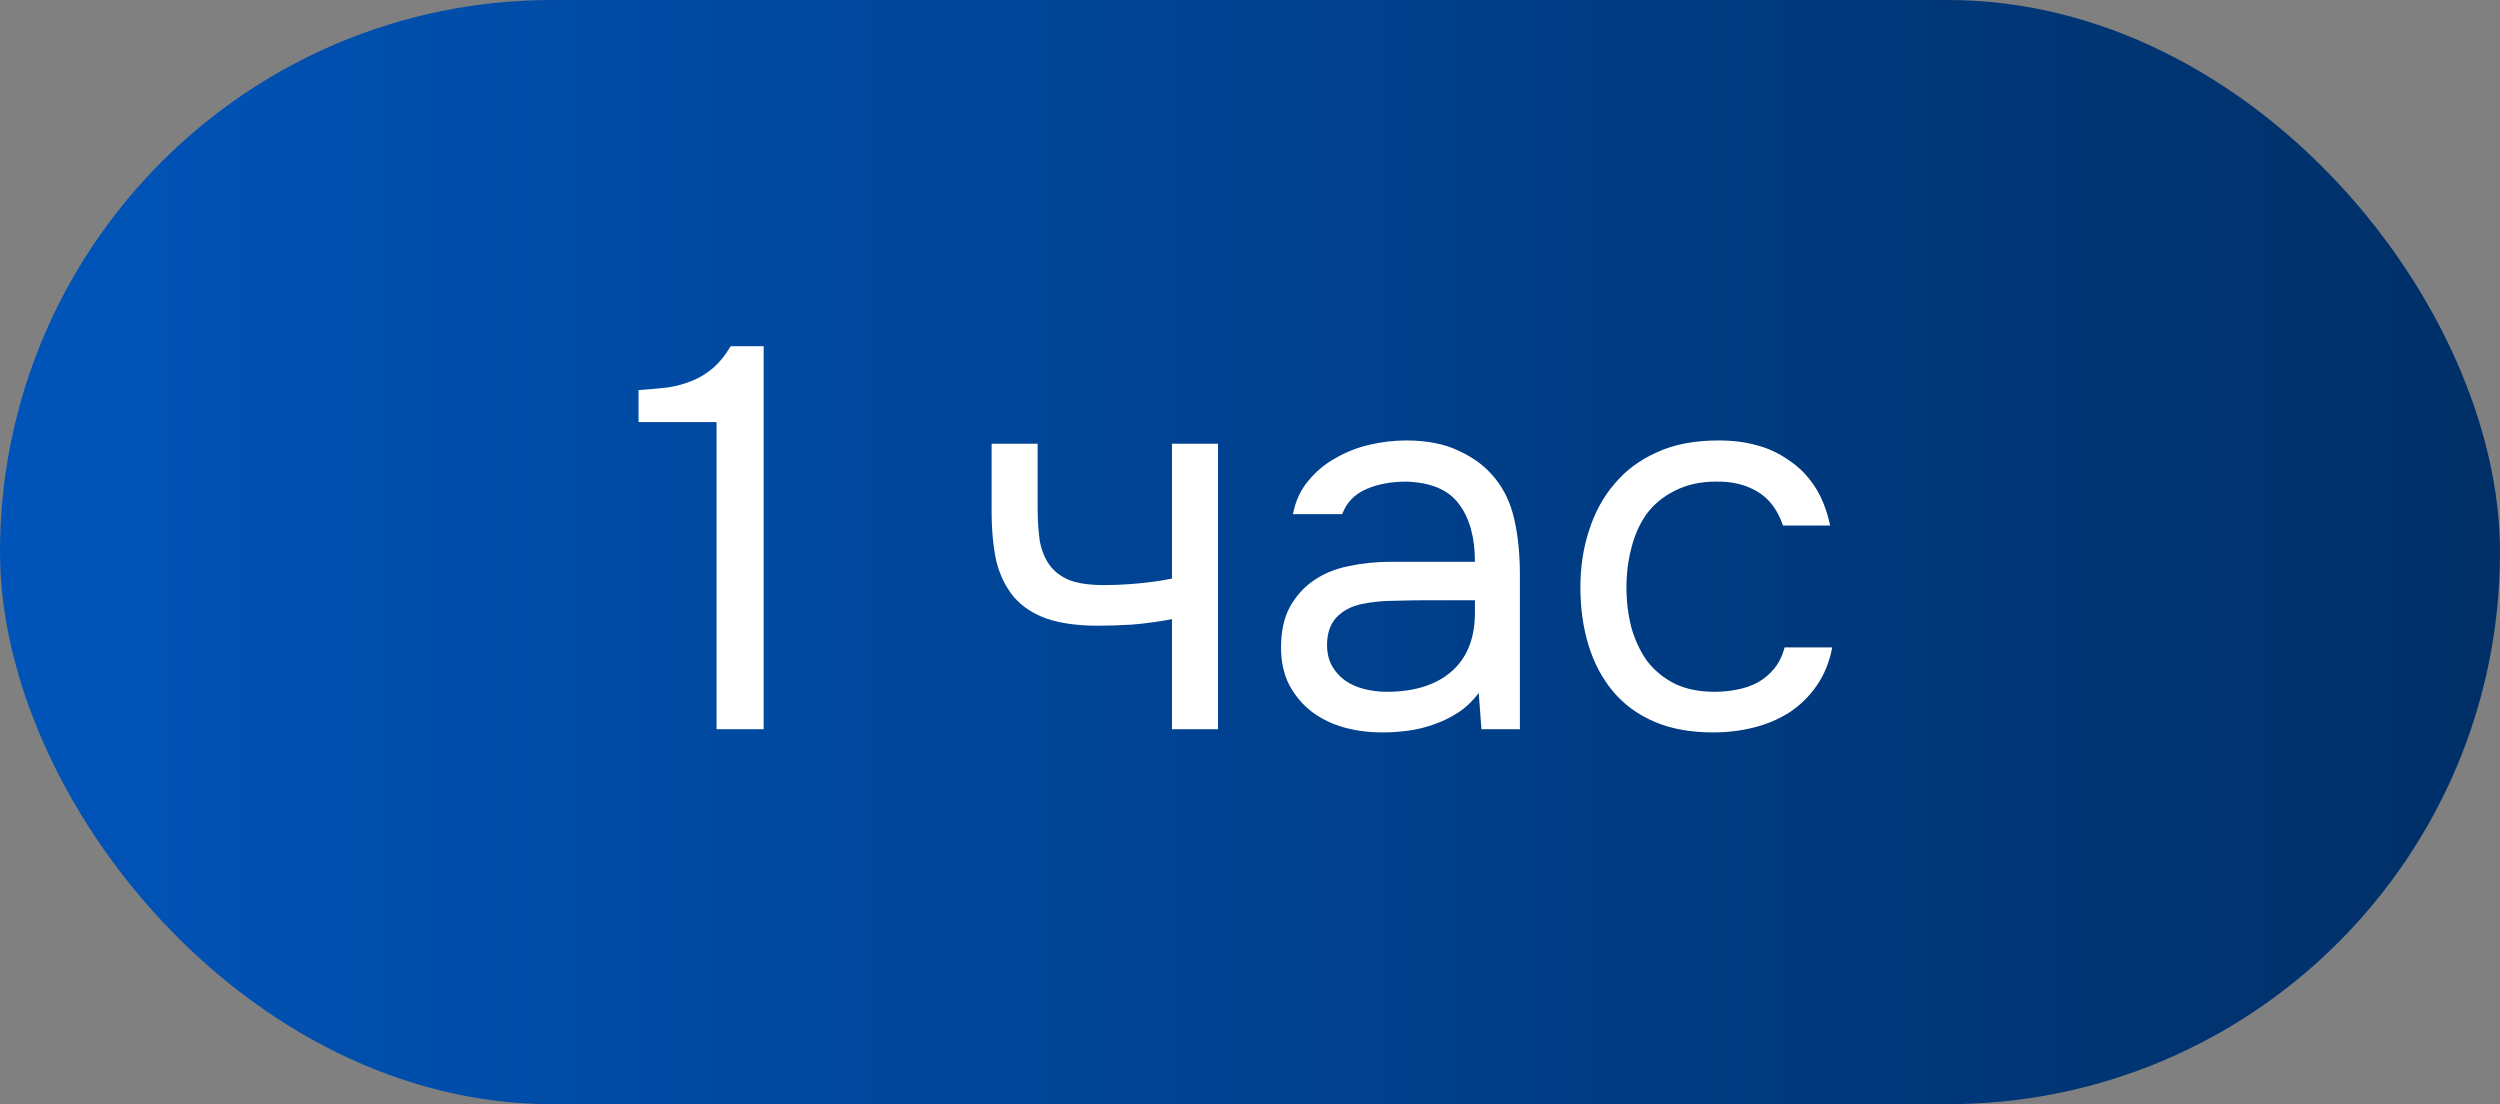
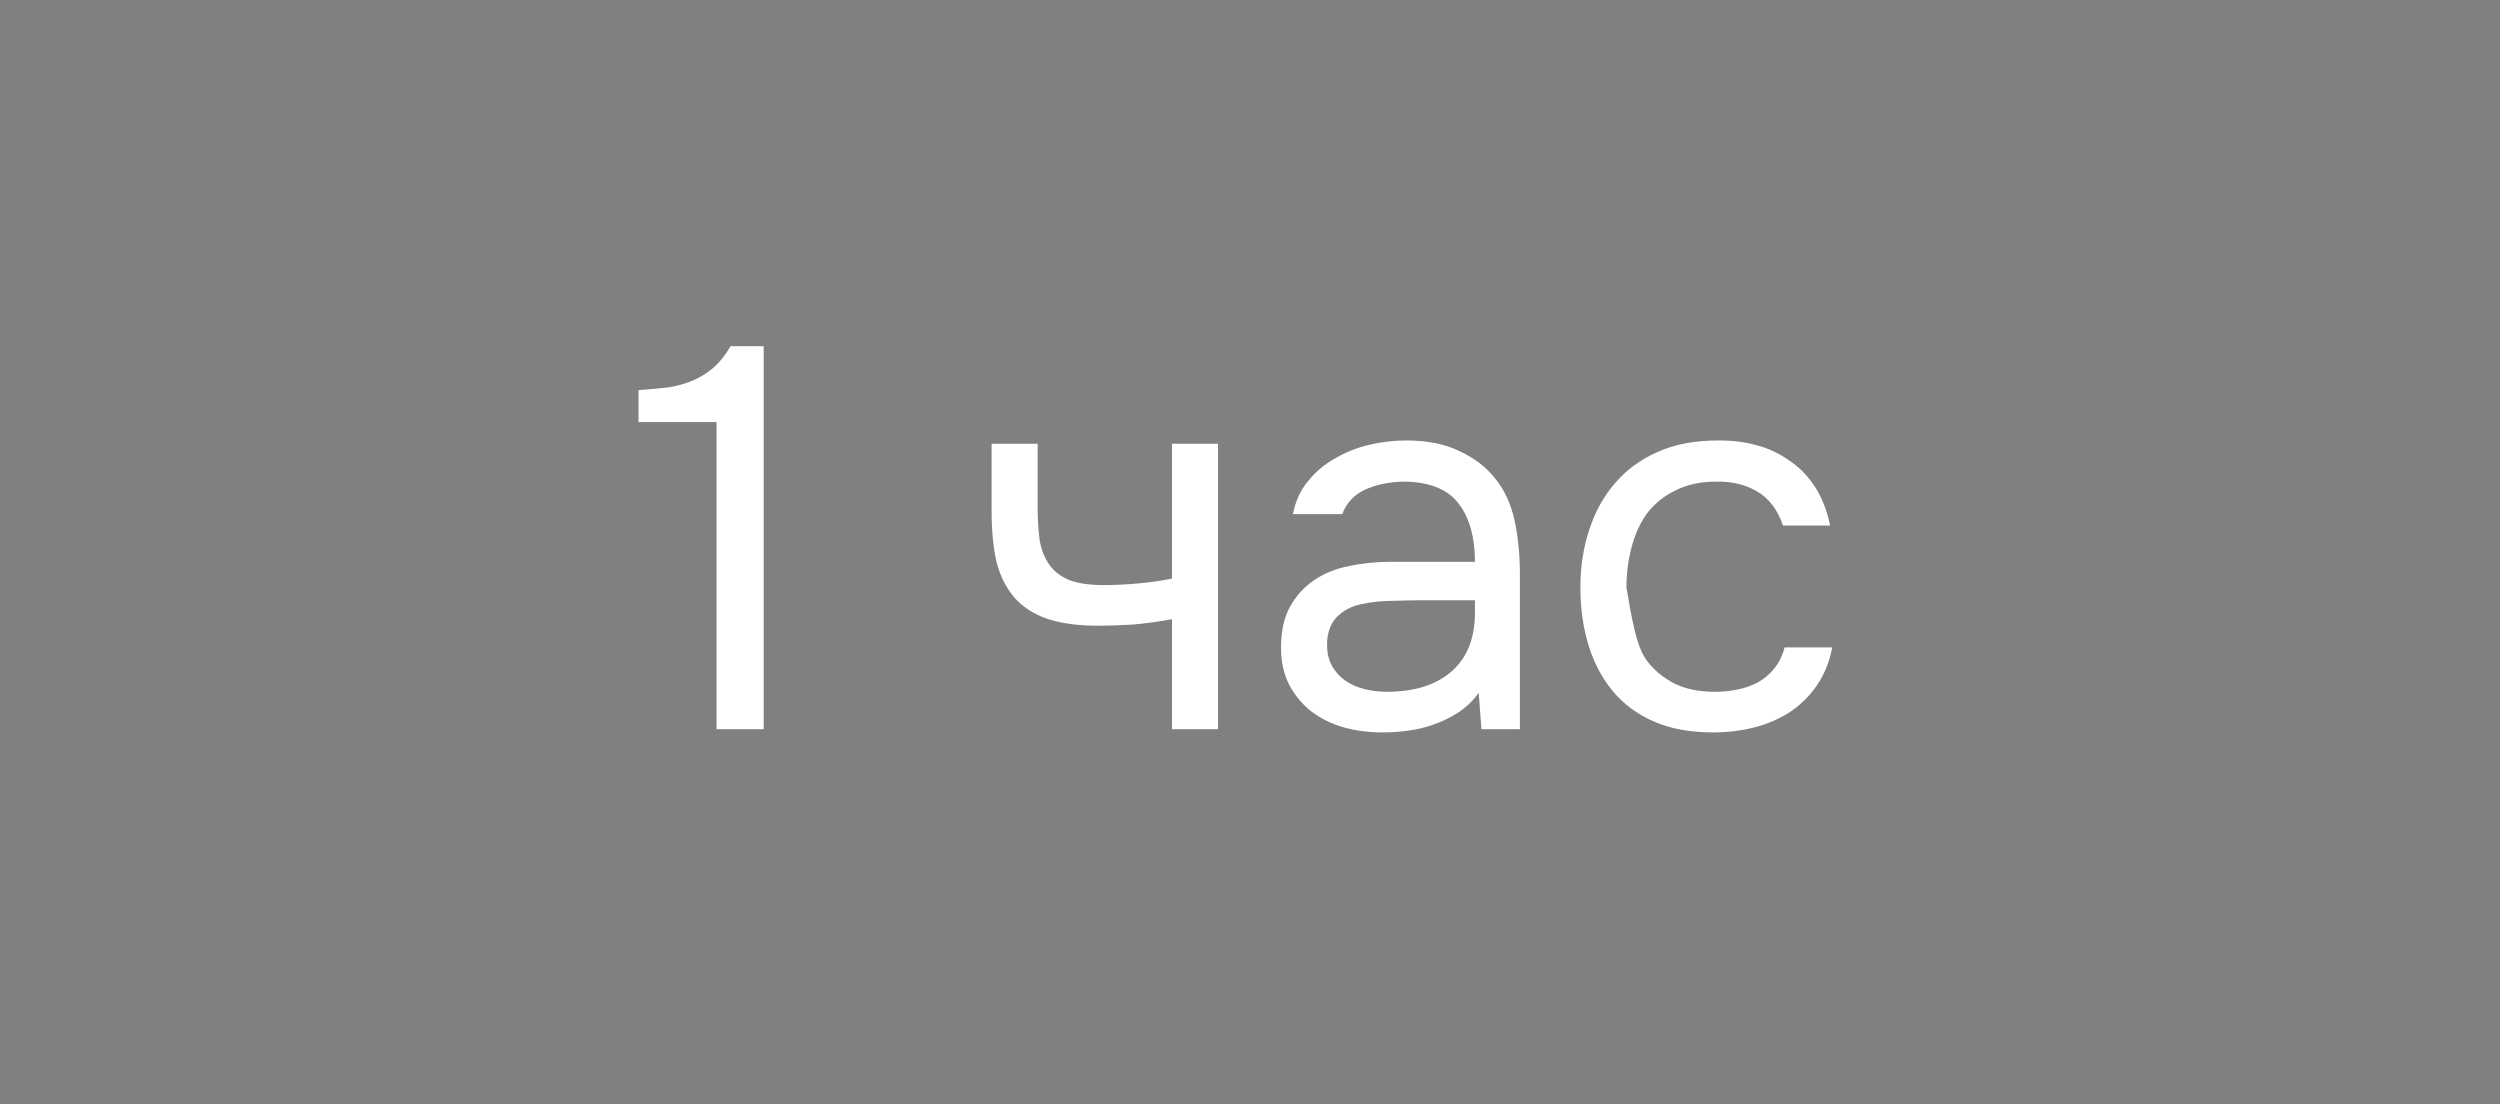
<svg xmlns="http://www.w3.org/2000/svg" width="120" height="53" viewBox="0 0 120 53" fill="none">
  <rect x="0" y="0" width="120" height="53" fill="#808080" stroke="none" />
-   <rect width="120" height="53" rx="26.5" fill="url(#paint0_linear_130_389)" />
-   <path d="M36.656 35H34.394V20.258H30.65V18.724C31.17 18.689 31.647 18.646 32.08 18.594C32.513 18.525 32.912 18.412 33.276 18.256C33.64 18.1 33.969 17.892 34.264 17.632C34.559 17.372 34.827 17.034 35.07 16.618H36.656V35ZM47.597 21.298H49.807V24.366C49.807 24.973 49.842 25.51 49.911 25.978C49.998 26.429 50.154 26.81 50.379 27.122C50.605 27.434 50.925 27.677 51.341 27.85C51.757 28.006 52.303 28.084 52.979 28.084C53.499 28.084 54.045 28.058 54.617 28.006C55.206 27.954 55.752 27.876 56.255 27.772V21.298H58.465V35H56.255V29.722C55.596 29.843 54.955 29.93 54.331 29.982C53.724 30.017 53.178 30.034 52.693 30.034C51.722 30.034 50.908 29.921 50.249 29.696C49.608 29.471 49.088 29.133 48.689 28.682C48.291 28.214 48.005 27.642 47.831 26.966C47.675 26.273 47.597 25.458 47.597 24.522V21.298ZM70.979 33.258C70.684 33.657 70.346 33.977 69.965 34.22C69.584 34.463 69.185 34.653 68.769 34.792C68.37 34.931 67.963 35.026 67.547 35.078C67.148 35.13 66.749 35.156 66.351 35.156C65.71 35.156 65.103 35.078 64.531 34.922C63.959 34.766 63.439 34.515 62.971 34.168C62.52 33.821 62.156 33.388 61.879 32.868C61.619 32.348 61.489 31.759 61.489 31.1C61.489 30.32 61.627 29.67 61.905 29.15C62.2 28.613 62.59 28.179 63.075 27.85C63.56 27.521 64.115 27.295 64.739 27.174C65.38 27.035 66.056 26.966 66.767 26.966H70.797C70.797 25.805 70.546 24.886 70.043 24.21C69.54 23.517 68.691 23.153 67.495 23.118C66.767 23.118 66.126 23.239 65.571 23.482C65.016 23.725 64.635 24.123 64.427 24.678H62.061C62.182 24.054 62.425 23.525 62.789 23.092C63.153 22.641 63.586 22.277 64.089 22C64.591 21.705 65.138 21.489 65.727 21.35C66.316 21.211 66.906 21.142 67.495 21.142C68.517 21.142 69.376 21.315 70.069 21.662C70.779 21.991 71.352 22.433 71.785 22.988C72.218 23.525 72.522 24.184 72.695 24.964C72.868 25.744 72.955 26.619 72.955 27.59V35H71.109L70.979 33.258ZM68.379 28.812C67.963 28.812 67.478 28.821 66.923 28.838C66.385 28.838 65.865 28.89 65.363 28.994C64.86 29.098 64.453 29.315 64.141 29.644C63.846 29.973 63.699 30.407 63.699 30.944C63.699 31.343 63.777 31.681 63.933 31.958C64.089 32.235 64.297 32.469 64.557 32.66C64.834 32.851 65.146 32.989 65.493 33.076C65.84 33.163 66.195 33.206 66.559 33.206C67.859 33.206 68.882 32.894 69.627 32.27C70.389 31.629 70.779 30.701 70.797 29.488V28.812H68.379ZM82.229 35.156C81.137 35.156 80.192 34.983 79.395 34.636C78.597 34.289 77.939 33.804 77.419 33.18C76.899 32.556 76.509 31.819 76.249 30.97C75.989 30.121 75.859 29.193 75.859 28.188C75.859 27.217 75.997 26.307 76.275 25.458C76.552 24.591 76.959 23.846 77.497 23.222C78.034 22.581 78.71 22.078 79.525 21.714C80.339 21.333 81.327 21.142 82.489 21.142C83.182 21.142 83.797 21.22 84.335 21.376C84.872 21.515 85.375 21.749 85.843 22.078C86.328 22.39 86.744 22.806 87.091 23.326C87.437 23.846 87.689 24.479 87.845 25.224H85.583C85.323 24.461 84.907 23.915 84.335 23.586C83.78 23.257 83.121 23.101 82.359 23.118C81.613 23.118 80.955 23.265 80.383 23.56C79.828 23.837 79.377 24.21 79.031 24.678C78.701 25.146 78.459 25.692 78.303 26.316C78.147 26.923 78.069 27.547 78.069 28.188C78.069 28.864 78.147 29.505 78.303 30.112C78.476 30.719 78.727 31.256 79.057 31.724C79.403 32.175 79.845 32.539 80.383 32.816C80.92 33.076 81.561 33.206 82.307 33.206C82.671 33.206 83.026 33.171 83.373 33.102C83.737 33.033 84.066 32.92 84.361 32.764C84.673 32.591 84.941 32.365 85.167 32.088C85.392 31.811 85.557 31.473 85.661 31.074H87.949C87.81 31.785 87.559 32.4 87.195 32.92C86.848 33.423 86.415 33.847 85.895 34.194C85.375 34.523 84.803 34.766 84.179 34.922C83.555 35.078 82.905 35.156 82.229 35.156Z" fill="white" />
+   <path d="M36.656 35H34.394V20.258H30.65V18.724C31.17 18.689 31.647 18.646 32.08 18.594C32.513 18.525 32.912 18.412 33.276 18.256C33.64 18.1 33.969 17.892 34.264 17.632C34.559 17.372 34.827 17.034 35.07 16.618H36.656V35ZM47.597 21.298H49.807V24.366C49.807 24.973 49.842 25.51 49.911 25.978C49.998 26.429 50.154 26.81 50.379 27.122C50.605 27.434 50.925 27.677 51.341 27.85C51.757 28.006 52.303 28.084 52.979 28.084C53.499 28.084 54.045 28.058 54.617 28.006C55.206 27.954 55.752 27.876 56.255 27.772V21.298H58.465V35H56.255V29.722C55.596 29.843 54.955 29.93 54.331 29.982C53.724 30.017 53.178 30.034 52.693 30.034C51.722 30.034 50.908 29.921 50.249 29.696C49.608 29.471 49.088 29.133 48.689 28.682C48.291 28.214 48.005 27.642 47.831 26.966C47.675 26.273 47.597 25.458 47.597 24.522V21.298ZM70.979 33.258C70.684 33.657 70.346 33.977 69.965 34.22C69.584 34.463 69.185 34.653 68.769 34.792C68.37 34.931 67.963 35.026 67.547 35.078C67.148 35.13 66.749 35.156 66.351 35.156C65.71 35.156 65.103 35.078 64.531 34.922C63.959 34.766 63.439 34.515 62.971 34.168C62.52 33.821 62.156 33.388 61.879 32.868C61.619 32.348 61.489 31.759 61.489 31.1C61.489 30.32 61.627 29.67 61.905 29.15C62.2 28.613 62.59 28.179 63.075 27.85C63.56 27.521 64.115 27.295 64.739 27.174C65.38 27.035 66.056 26.966 66.767 26.966H70.797C70.797 25.805 70.546 24.886 70.043 24.21C69.54 23.517 68.691 23.153 67.495 23.118C66.767 23.118 66.126 23.239 65.571 23.482C65.016 23.725 64.635 24.123 64.427 24.678H62.061C62.182 24.054 62.425 23.525 62.789 23.092C63.153 22.641 63.586 22.277 64.089 22C64.591 21.705 65.138 21.489 65.727 21.35C66.316 21.211 66.906 21.142 67.495 21.142C68.517 21.142 69.376 21.315 70.069 21.662C70.779 21.991 71.352 22.433 71.785 22.988C72.218 23.525 72.522 24.184 72.695 24.964C72.868 25.744 72.955 26.619 72.955 27.59V35H71.109L70.979 33.258ZM68.379 28.812C67.963 28.812 67.478 28.821 66.923 28.838C66.385 28.838 65.865 28.89 65.363 28.994C64.86 29.098 64.453 29.315 64.141 29.644C63.846 29.973 63.699 30.407 63.699 30.944C63.699 31.343 63.777 31.681 63.933 31.958C64.089 32.235 64.297 32.469 64.557 32.66C64.834 32.851 65.146 32.989 65.493 33.076C65.84 33.163 66.195 33.206 66.559 33.206C67.859 33.206 68.882 32.894 69.627 32.27C70.389 31.629 70.779 30.701 70.797 29.488V28.812H68.379ZM82.229 35.156C81.137 35.156 80.192 34.983 79.395 34.636C78.597 34.289 77.939 33.804 77.419 33.18C76.899 32.556 76.509 31.819 76.249 30.97C75.989 30.121 75.859 29.193 75.859 28.188C75.859 27.217 75.997 26.307 76.275 25.458C76.552 24.591 76.959 23.846 77.497 23.222C78.034 22.581 78.71 22.078 79.525 21.714C80.339 21.333 81.327 21.142 82.489 21.142C83.182 21.142 83.797 21.22 84.335 21.376C84.872 21.515 85.375 21.749 85.843 22.078C86.328 22.39 86.744 22.806 87.091 23.326C87.437 23.846 87.689 24.479 87.845 25.224H85.583C85.323 24.461 84.907 23.915 84.335 23.586C83.78 23.257 83.121 23.101 82.359 23.118C81.613 23.118 80.955 23.265 80.383 23.56C79.828 23.837 79.377 24.21 79.031 24.678C78.701 25.146 78.459 25.692 78.303 26.316C78.147 26.923 78.069 27.547 78.069 28.188C78.476 30.719 78.727 31.256 79.057 31.724C79.403 32.175 79.845 32.539 80.383 32.816C80.92 33.076 81.561 33.206 82.307 33.206C82.671 33.206 83.026 33.171 83.373 33.102C83.737 33.033 84.066 32.92 84.361 32.764C84.673 32.591 84.941 32.365 85.167 32.088C85.392 31.811 85.557 31.473 85.661 31.074H87.949C87.81 31.785 87.559 32.4 87.195 32.92C86.848 33.423 86.415 33.847 85.895 34.194C85.375 34.523 84.803 34.766 84.179 34.922C83.555 35.078 82.905 35.156 82.229 35.156Z" fill="white" />
  <defs>
    <linearGradient id="paint0_linear_130_389" x1="0" y1="0" x2="119.973" y2="0" gradientUnits="userSpaceOnUse">
      <stop stop-color="#0054B9" />
      <stop offset="1" stop-color="#002F67" />
    </linearGradient>
  </defs>
</svg>